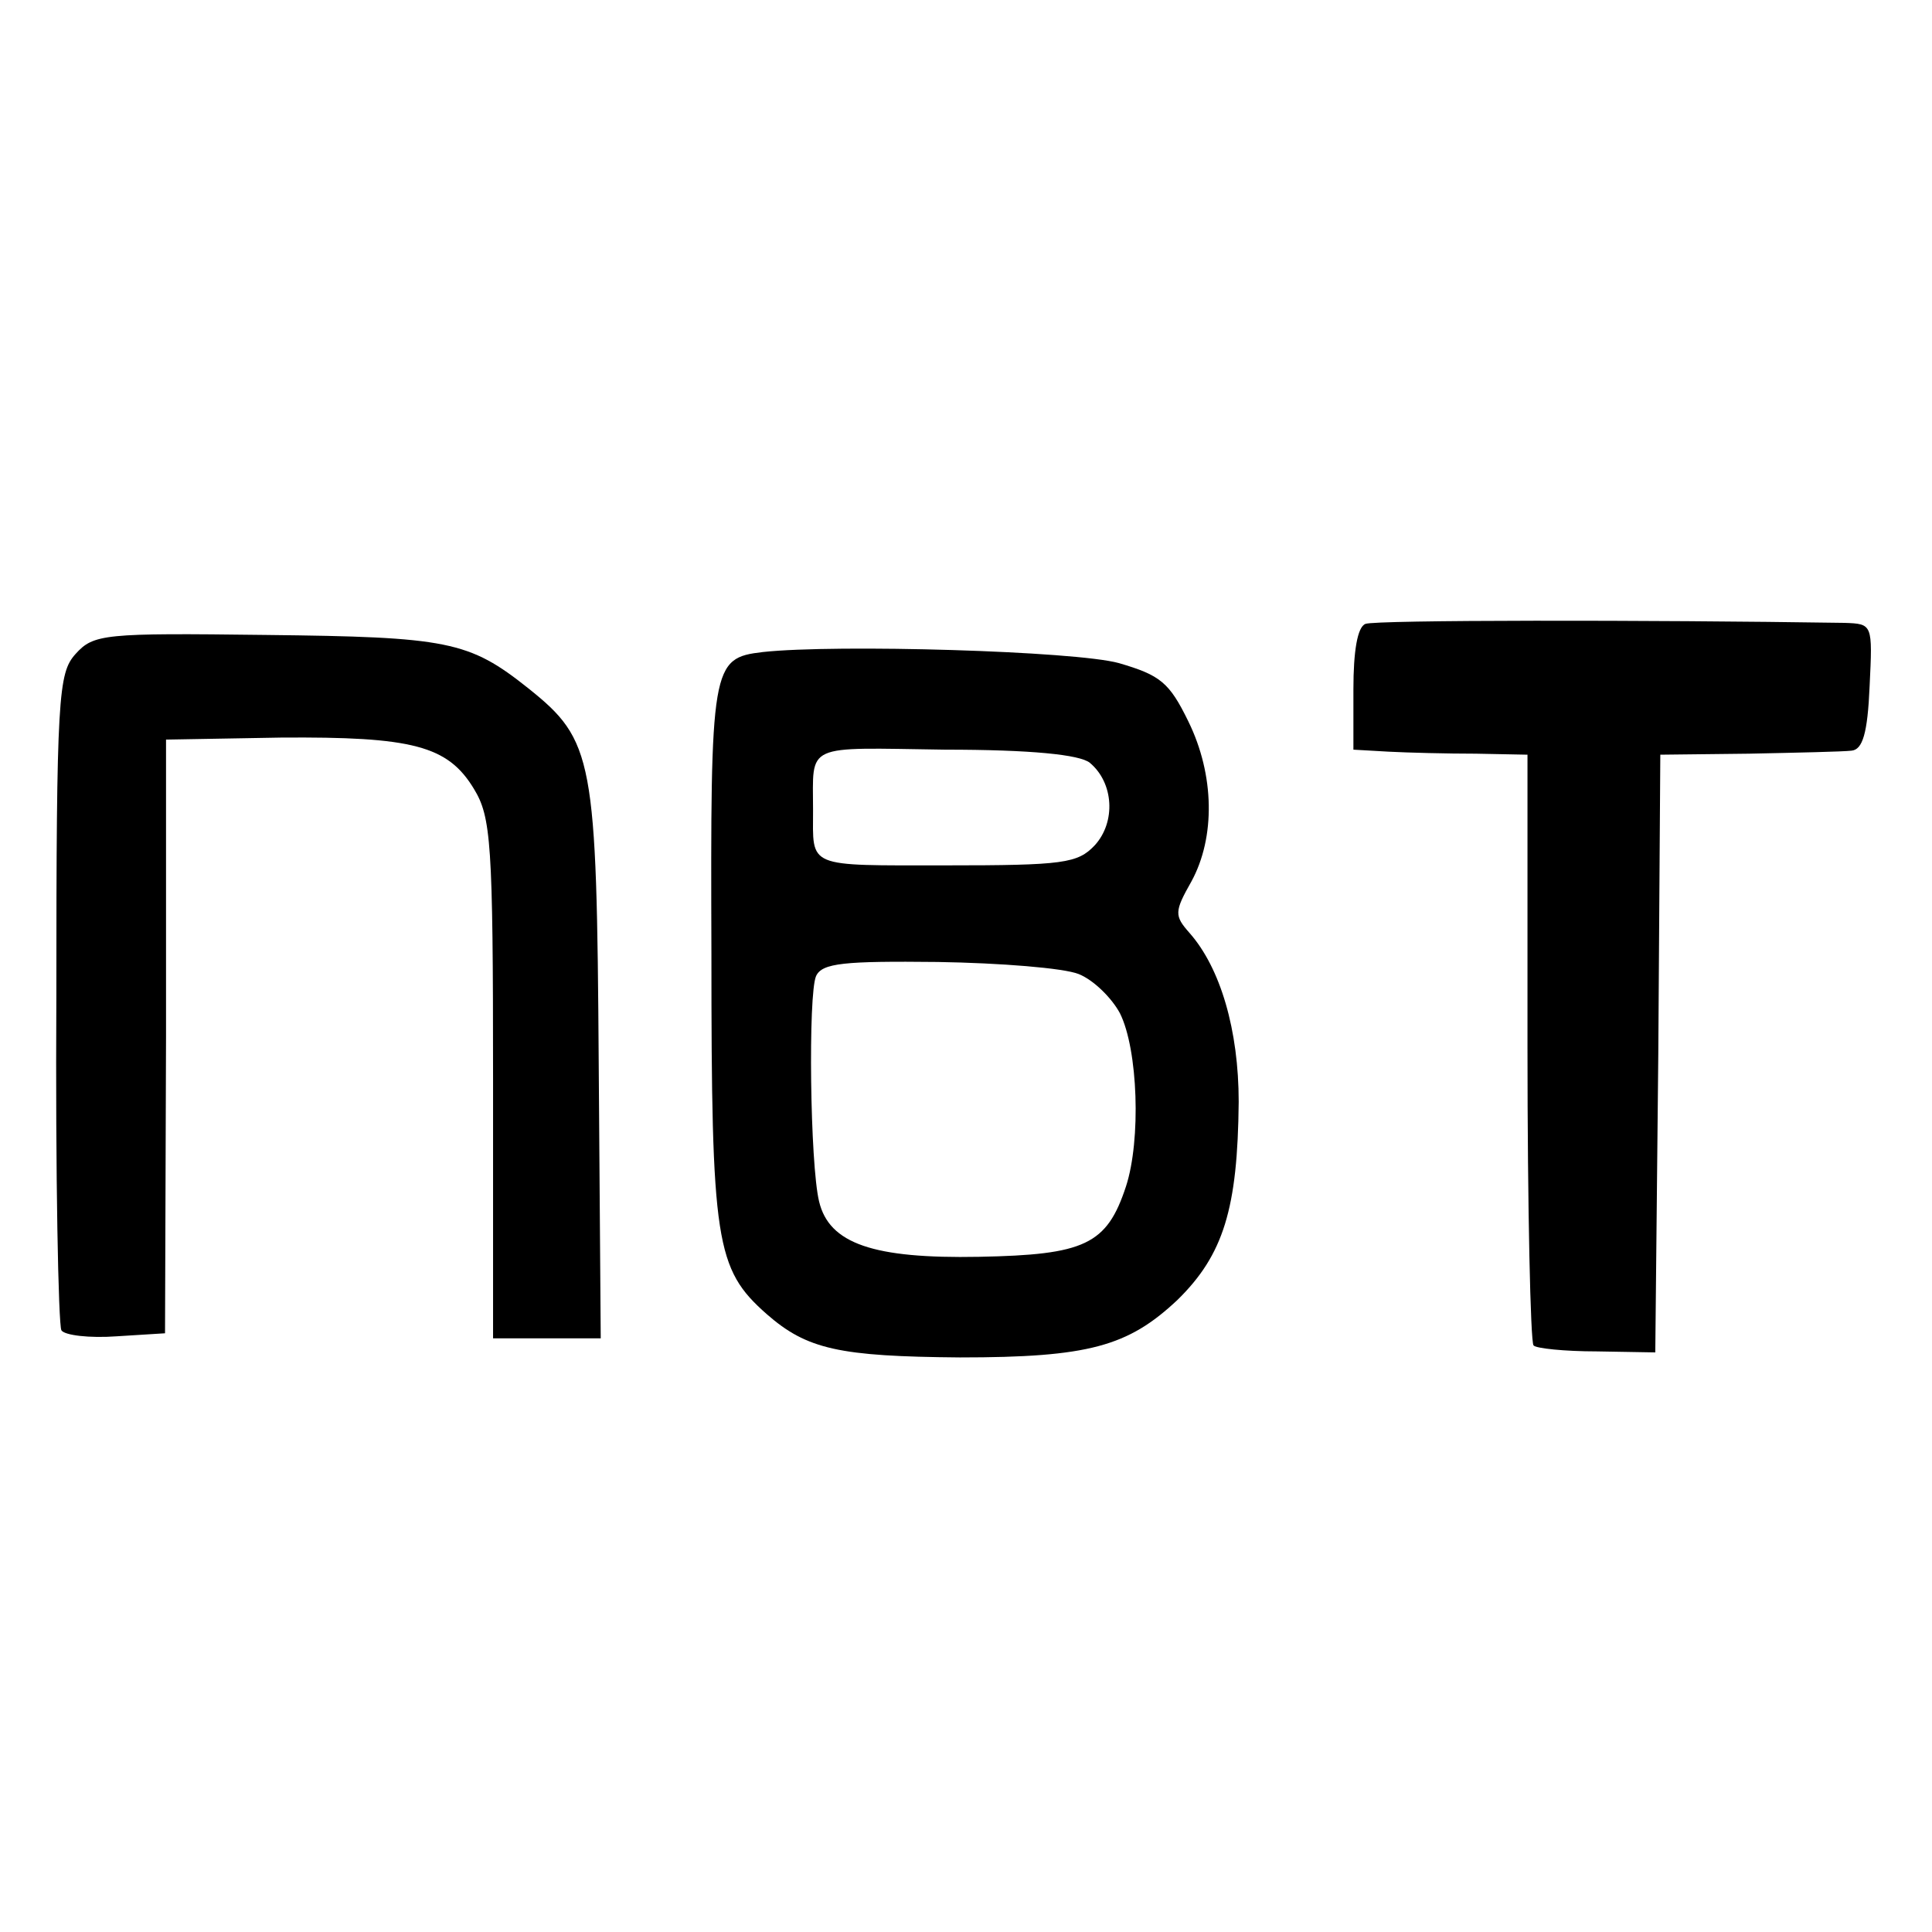
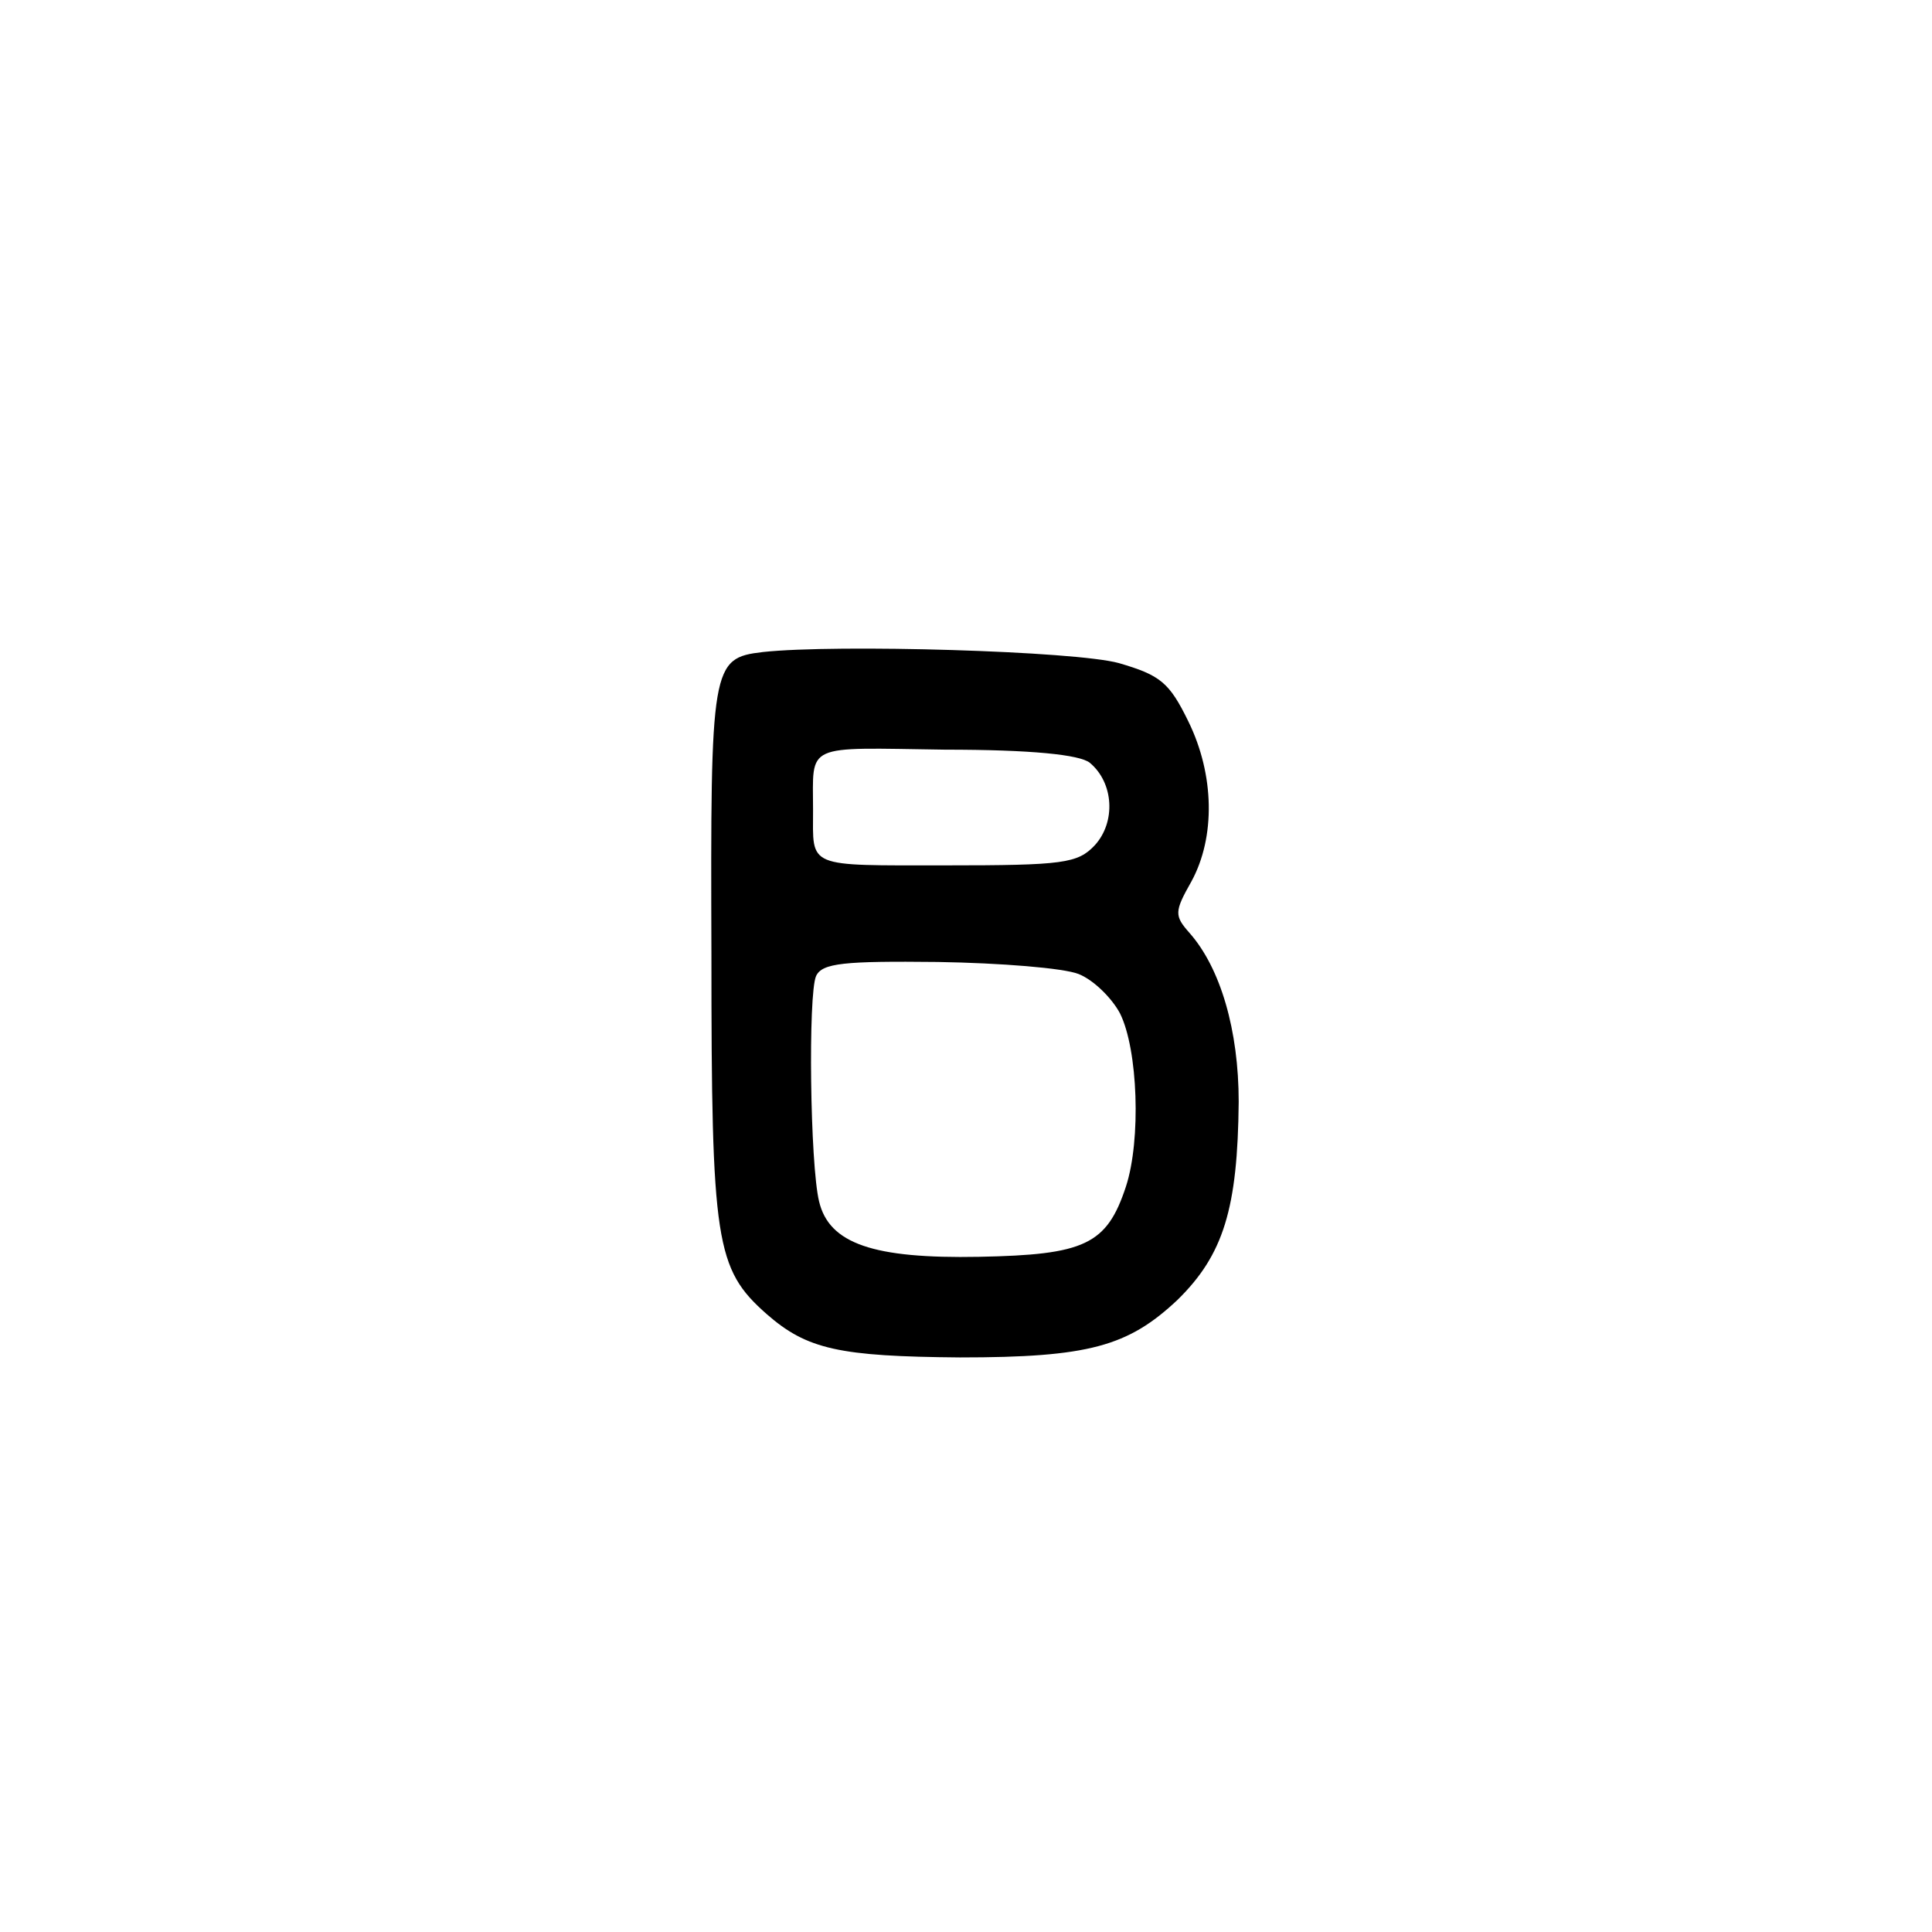
<svg xmlns="http://www.w3.org/2000/svg" version="1.0" width="192pt" height="192pt" viewBox="0 0 192 192" preserveAspectRatio="xMidYMid meet">
  <g transform="translate(0,192) scale(0.1,-0.1)" fill="#000000" stroke="none">
-     <path d="M1357 1300 c-8 -3 -12 -27 -12 -65 l0 -60 35 -2 c19 -1 58 -2 87 -2 l51 -1 0 -291 c0 -160 3 -293 6 -296 2 -3 31 -6 63 -6 l58 -1 3 297 2 297 88 1 c48 1 94 2 102 3 11 1 16 17 18 64 3 62 3 62 -25 63 -196 3 -466 3 -476 -1z" />
-     <path d="M75 1270 c-17 -19 -19 -41 -19 -341 -1 -177 2 -325 5 -331 3 -5 28 -8 55 -6 l48 3 1 295 0 295 114 2 c131 1 166 -8 192 -51 17 -28 19 -53 19 -288 l0 -258 54 0 53 0 -2 273 c-2 304 -5 321 -70 373 -59 47 -80 51 -261 53 -161 2 -171 1 -189 -19z" />
    <path d="M758 1272 c-51 -6 -52 -13 -51 -300 0 -287 4 -313 55 -358 40 -35 72 -42 192 -43 128 0 167 11 216 57 46 45 60 91 61 197 0 71 -18 133 -49 168 -15 17 -15 21 2 51 24 44 23 106 -3 159 -19 39 -28 46 -69 58 -43 12 -281 19 -354 11z m325 -110 c24 -20 26 -59 5 -82 -17 -18 -31 -20 -148 -20 -140 0 -132 -3 -132 55 0 67 -10 62 131 60 86 0 134 -5 144 -13z m-11 -210 c15 -6 33 -24 41 -39 18 -36 21 -126 6 -172 -19 -58 -41 -68 -146 -70 -105 -2 -149 13 -159 55 -9 37 -11 206 -3 224 6 13 28 15 121 14 62 -1 125 -6 140 -12z" />
  </g>
</svg>